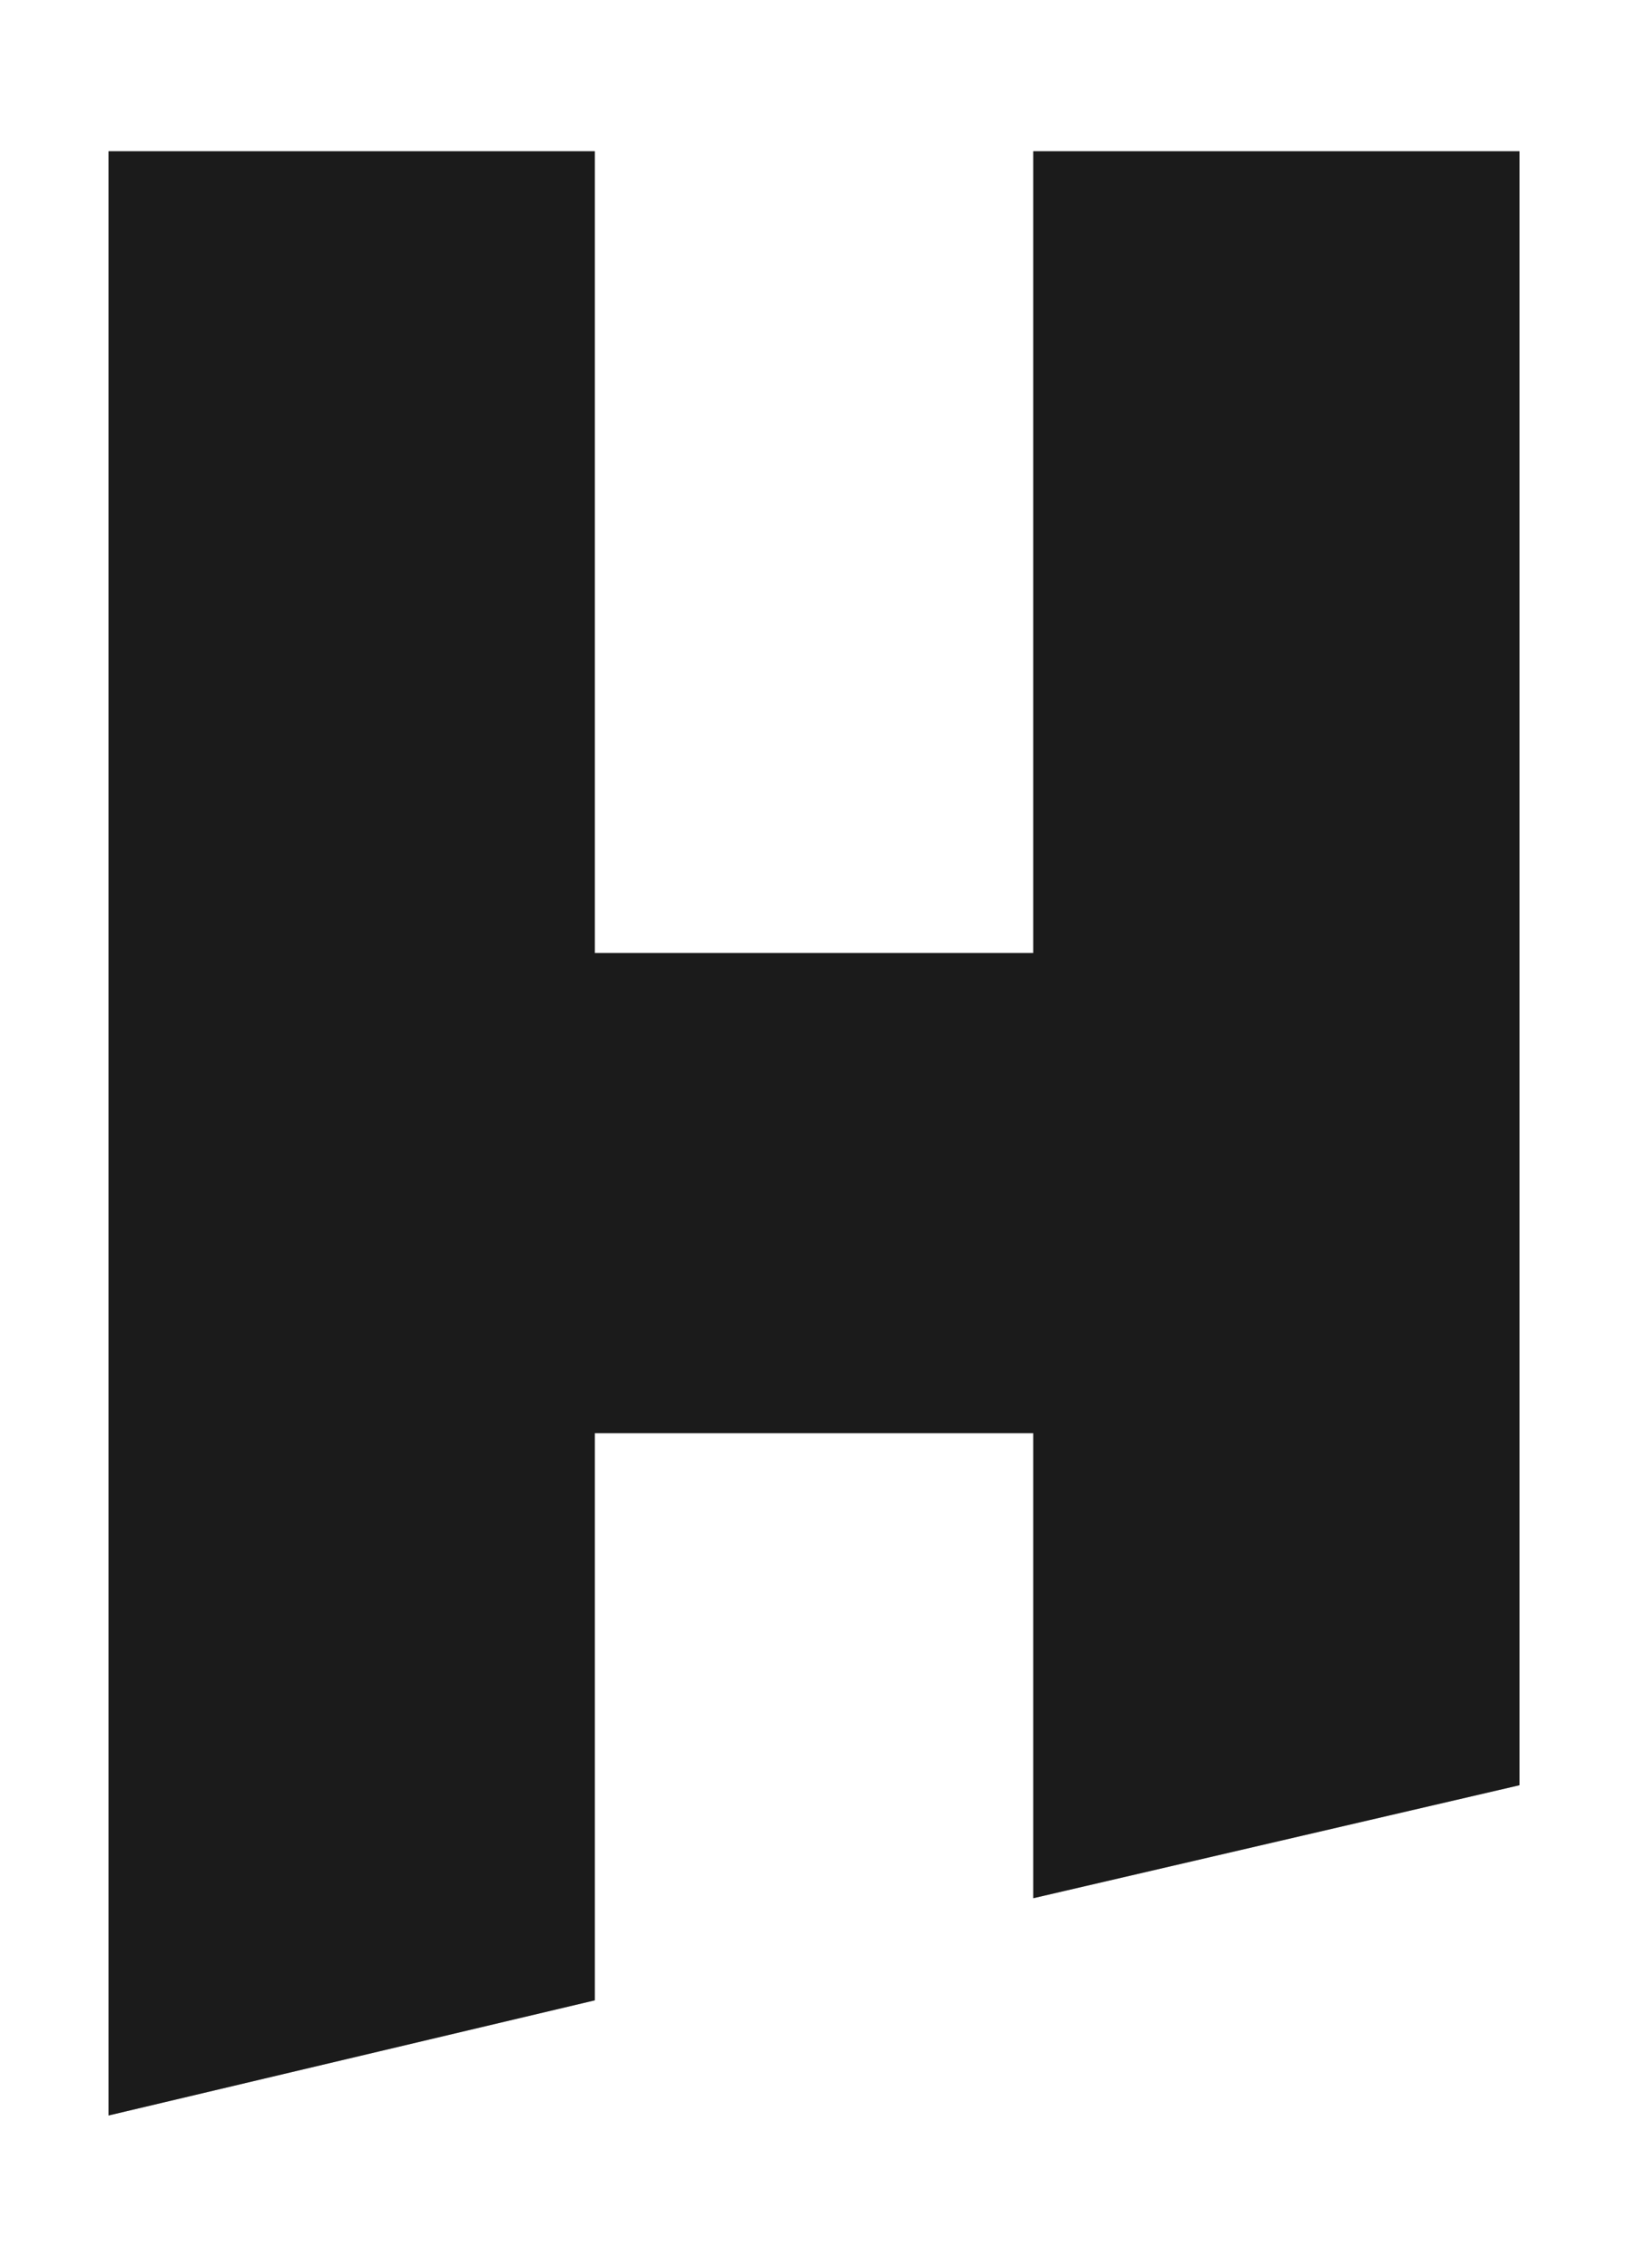
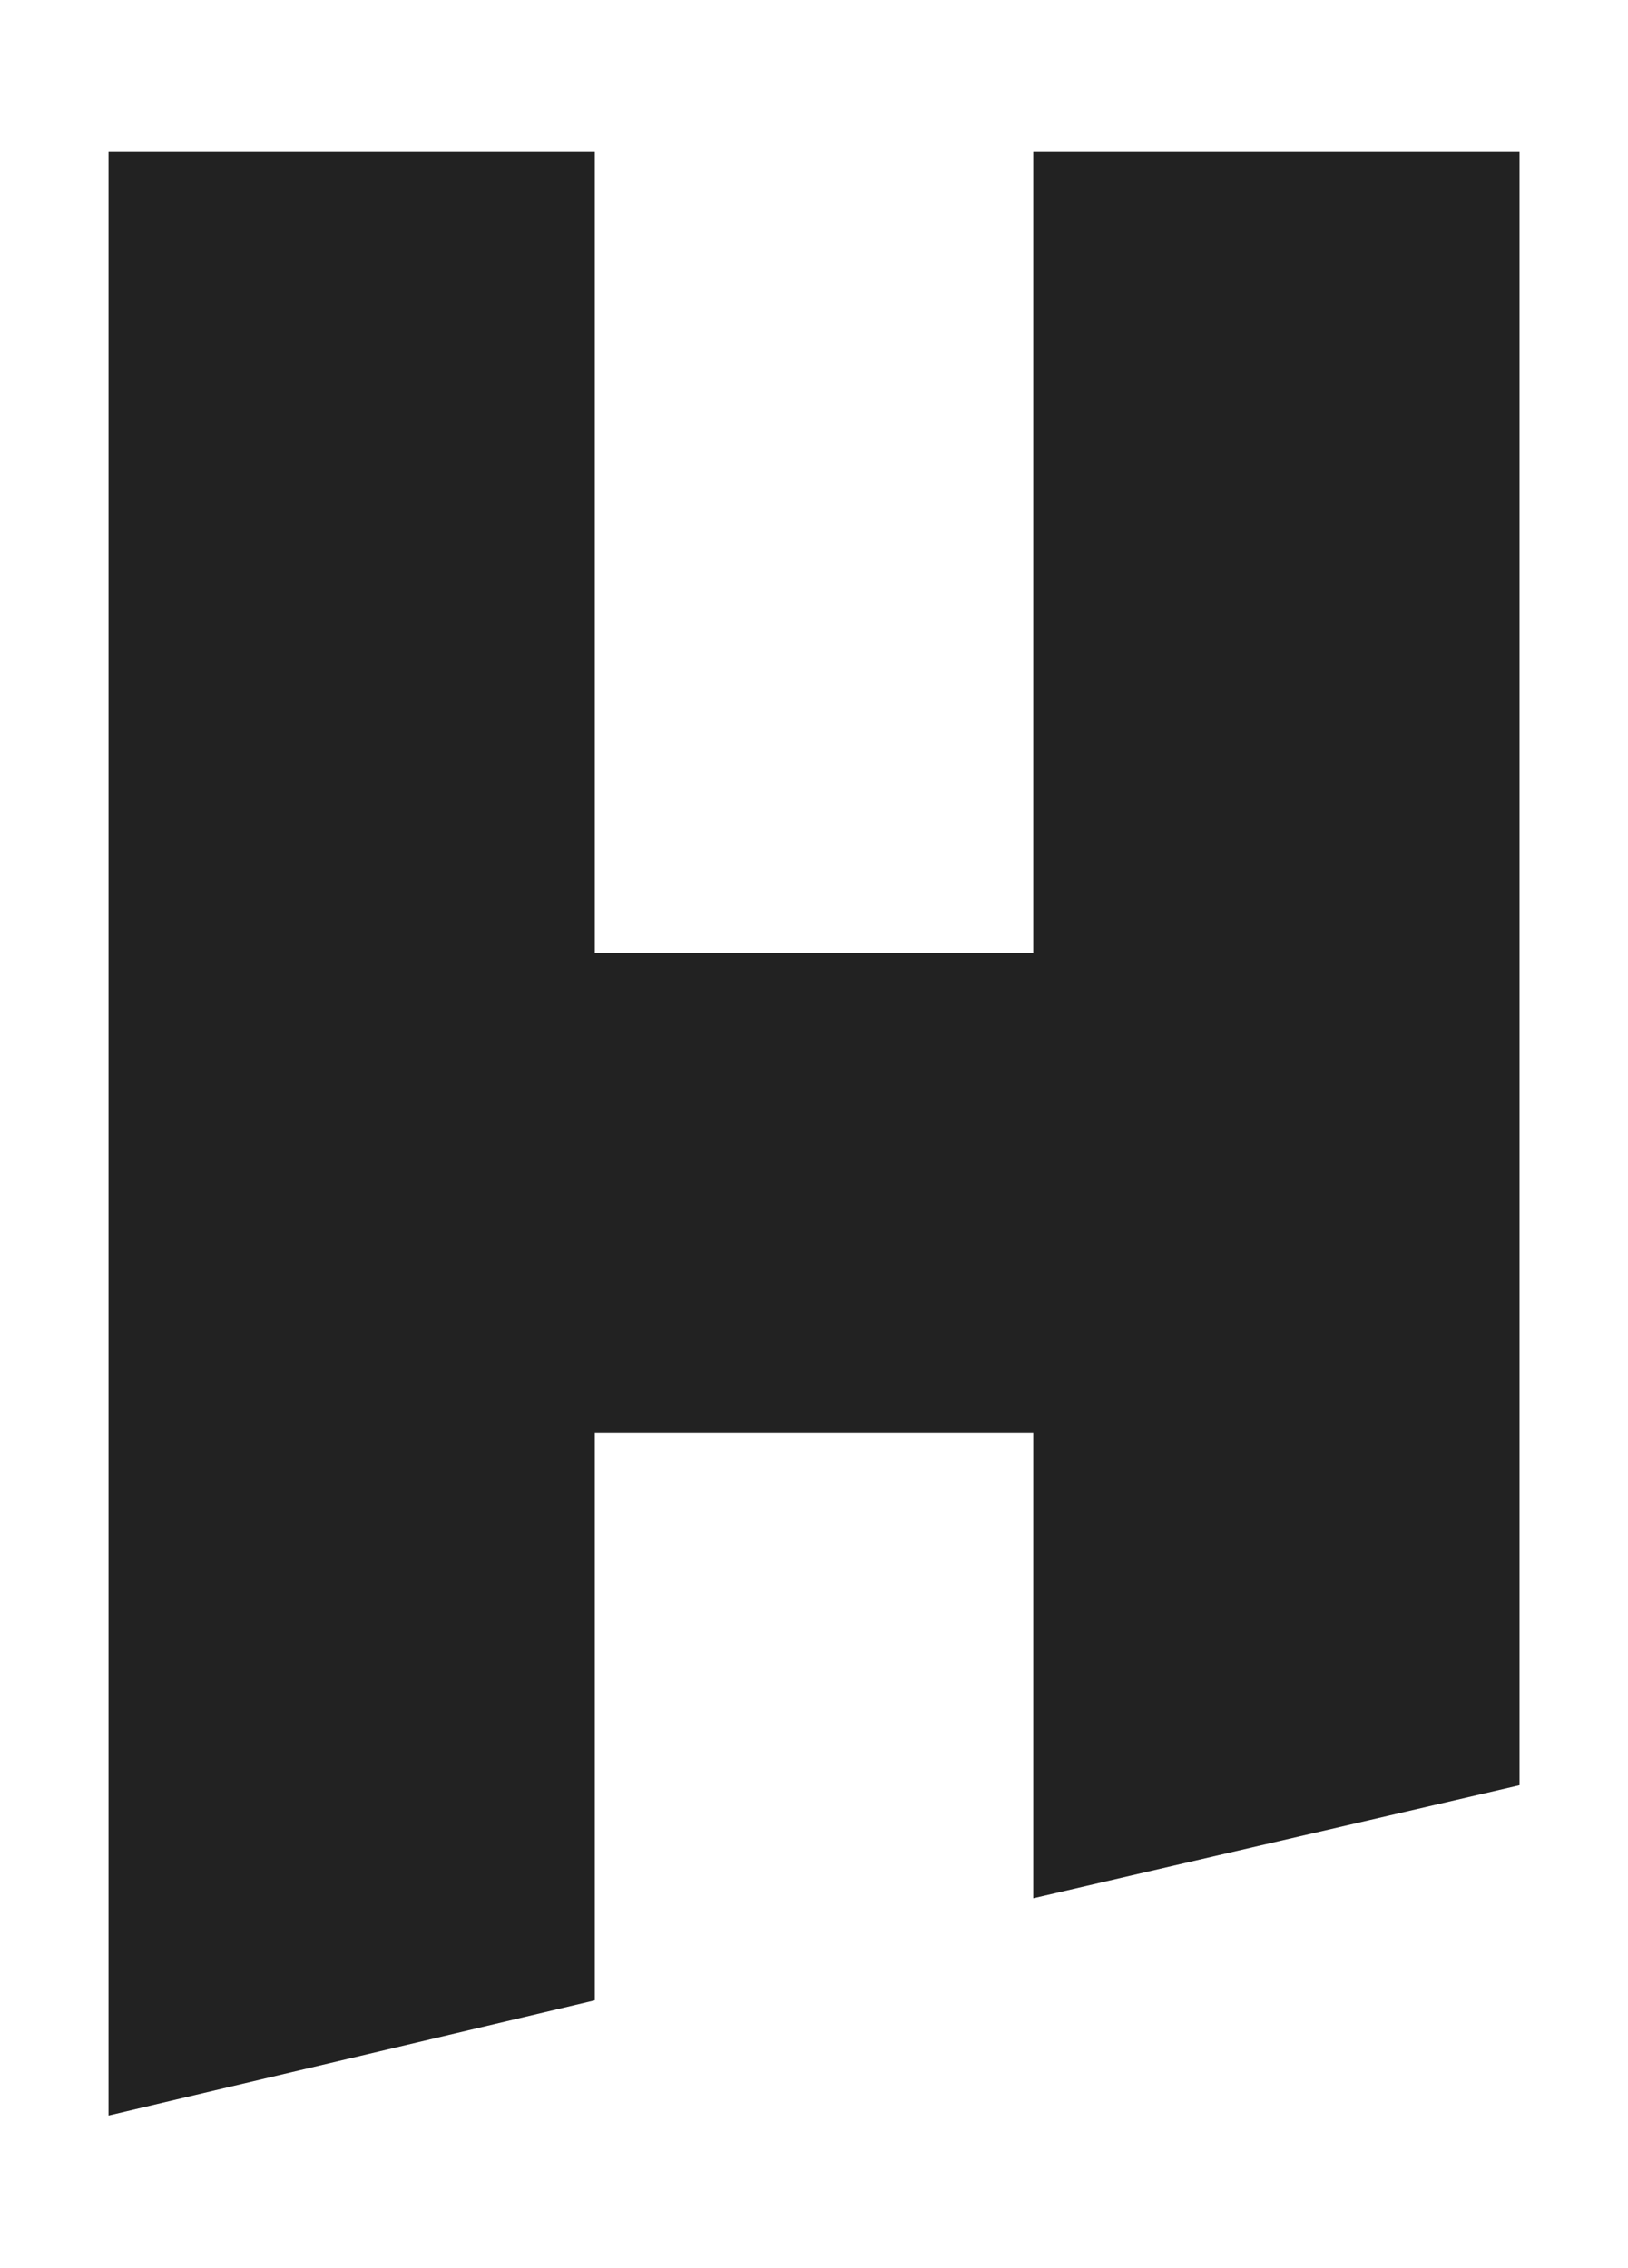
<svg xmlns="http://www.w3.org/2000/svg" fill="none" viewBox="0 0 28 39" height="39" width="28">
  <g id="Monogram">
    <g id="Vector">
      <path fill="#2B2B2B" d="M10.23 34.396V24.644H17.771V32.64L26.134 30.697V2.601H17.771V16.387H10.23V2.601H1.867V36.376L10.23 34.396Z" />
      <path fill-opacity="0.2" fill="black" d="M10.23 34.396V24.644H17.771V32.64L26.134 30.697V2.601H17.771V16.387H10.23V2.601H1.867V36.376L10.23 34.396Z" />
-       <path fill-opacity="0.2" fill="black" d="M10.23 34.396V24.644H17.771V32.64L26.134 30.697V2.601H17.771V16.387H10.23V2.601H1.867V36.376L10.23 34.396Z" />
    </g>
  </g>
</svg>